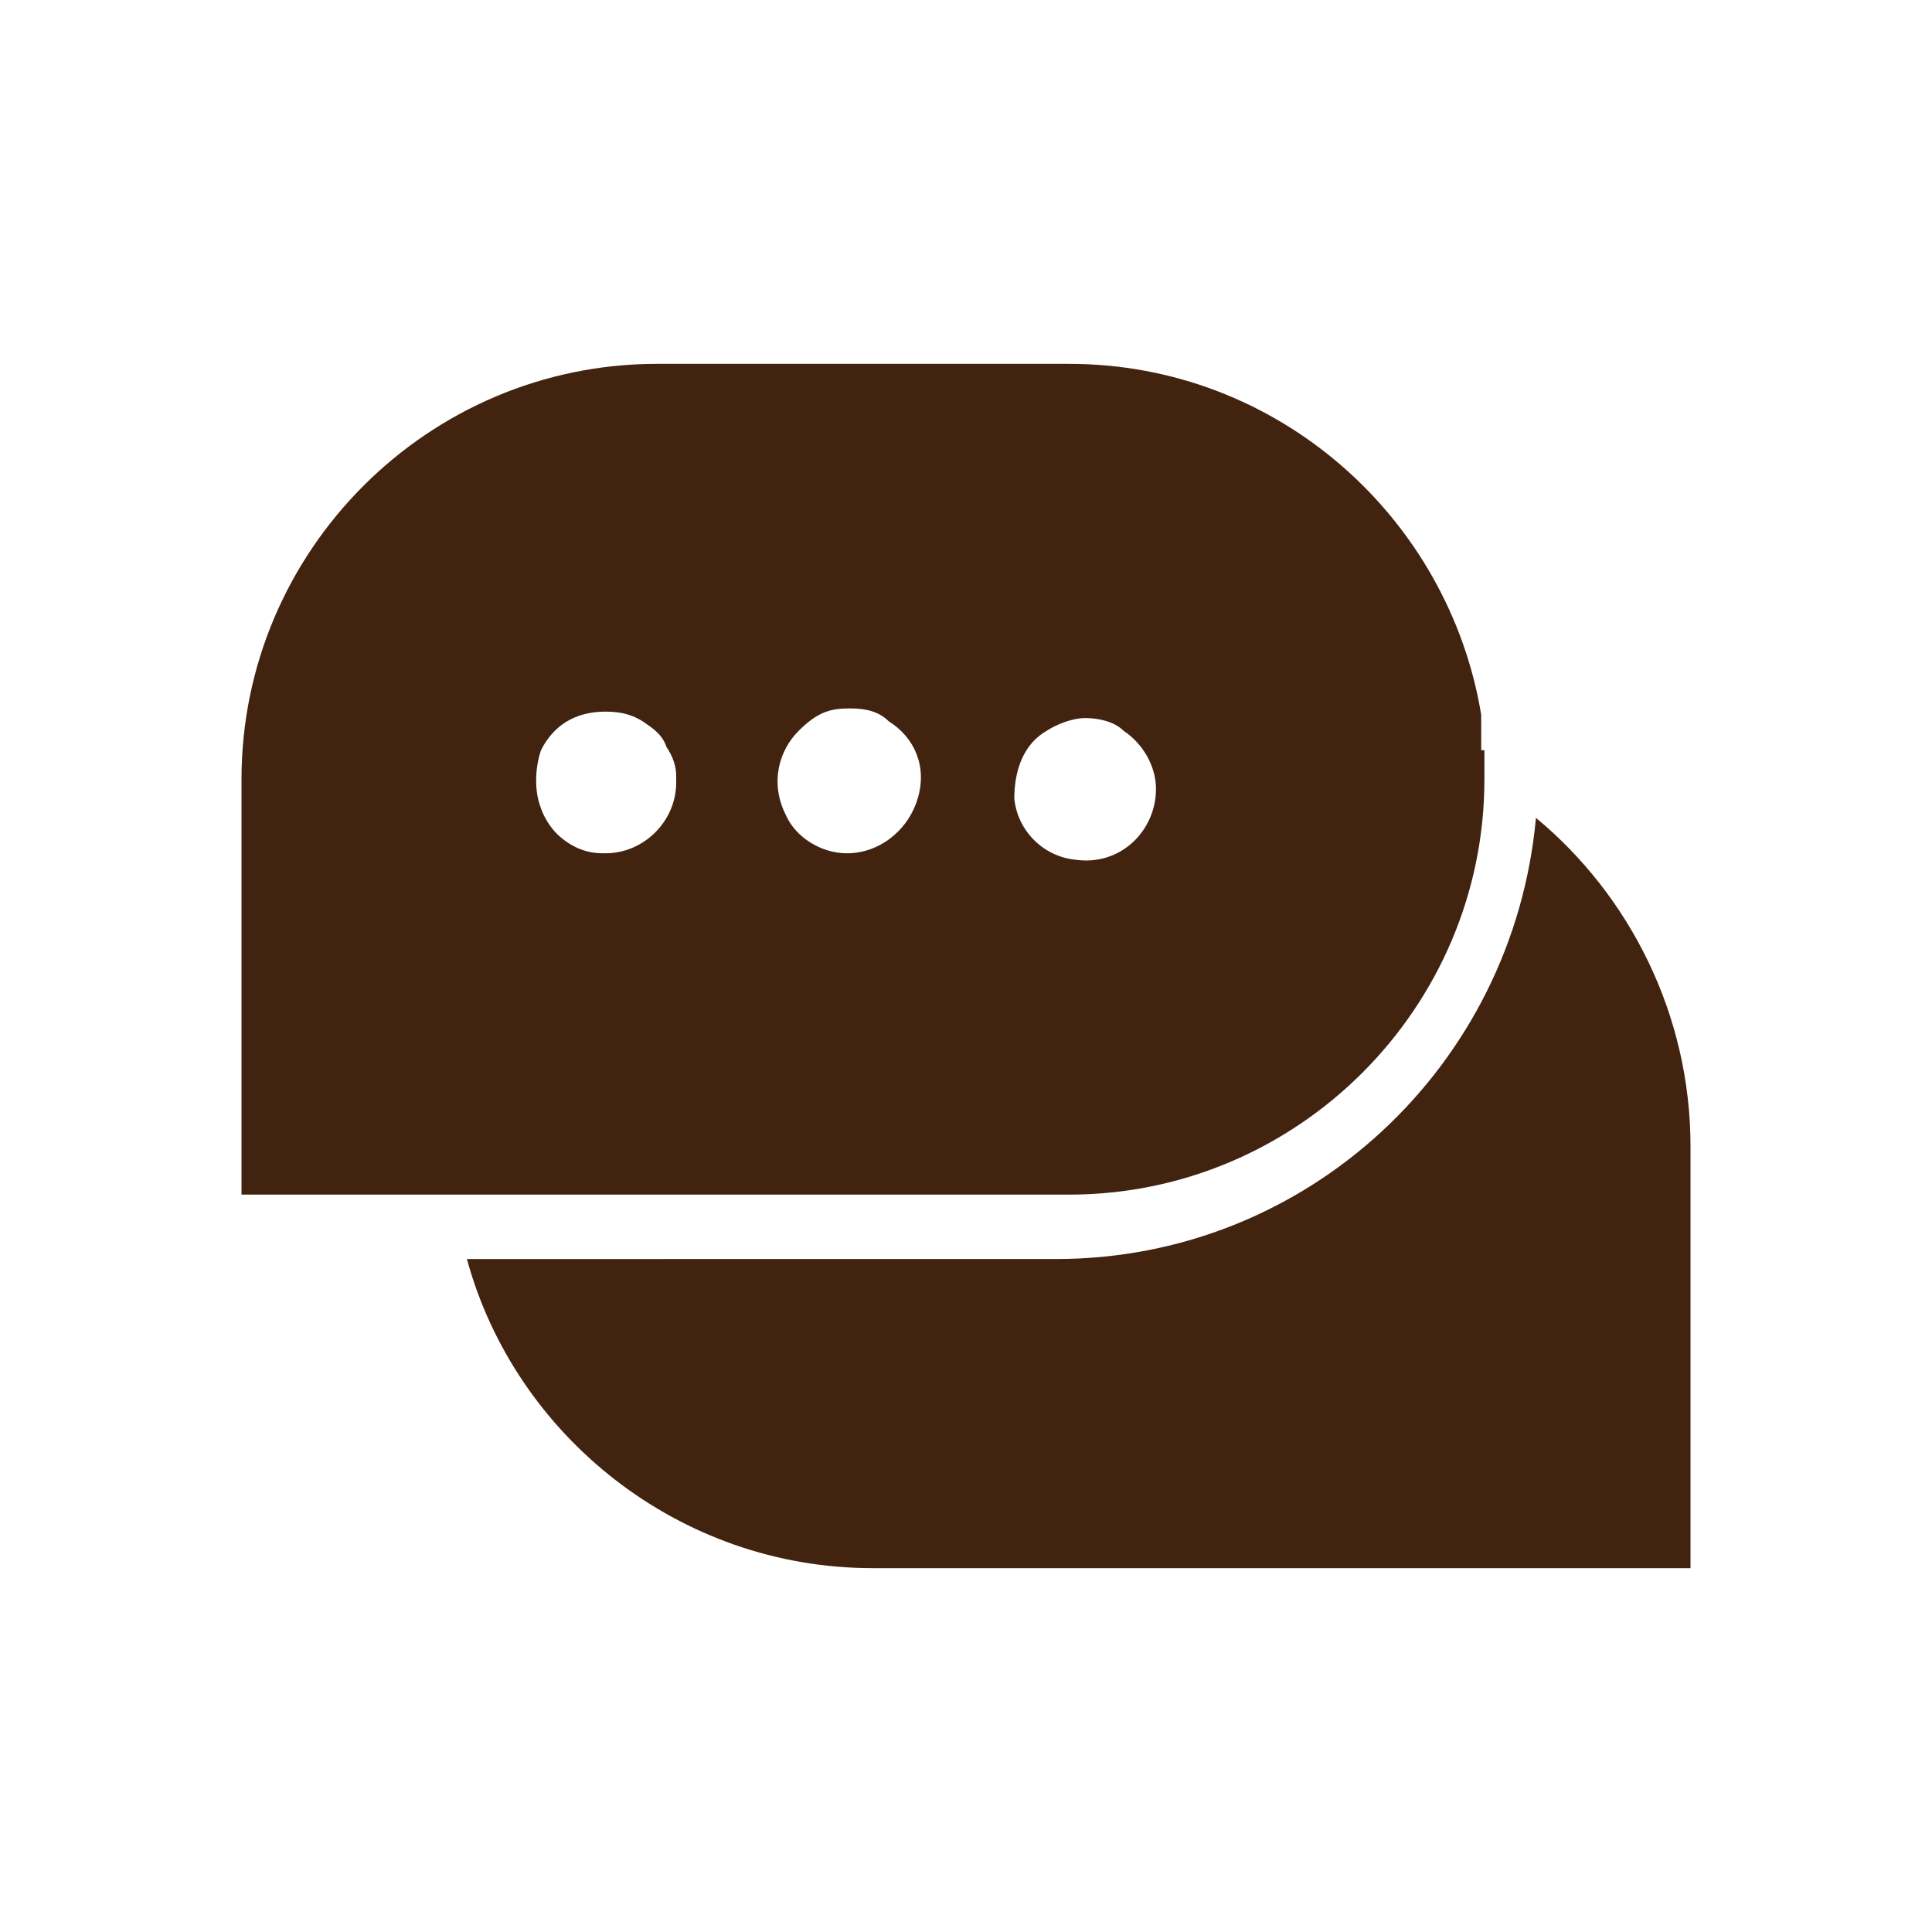
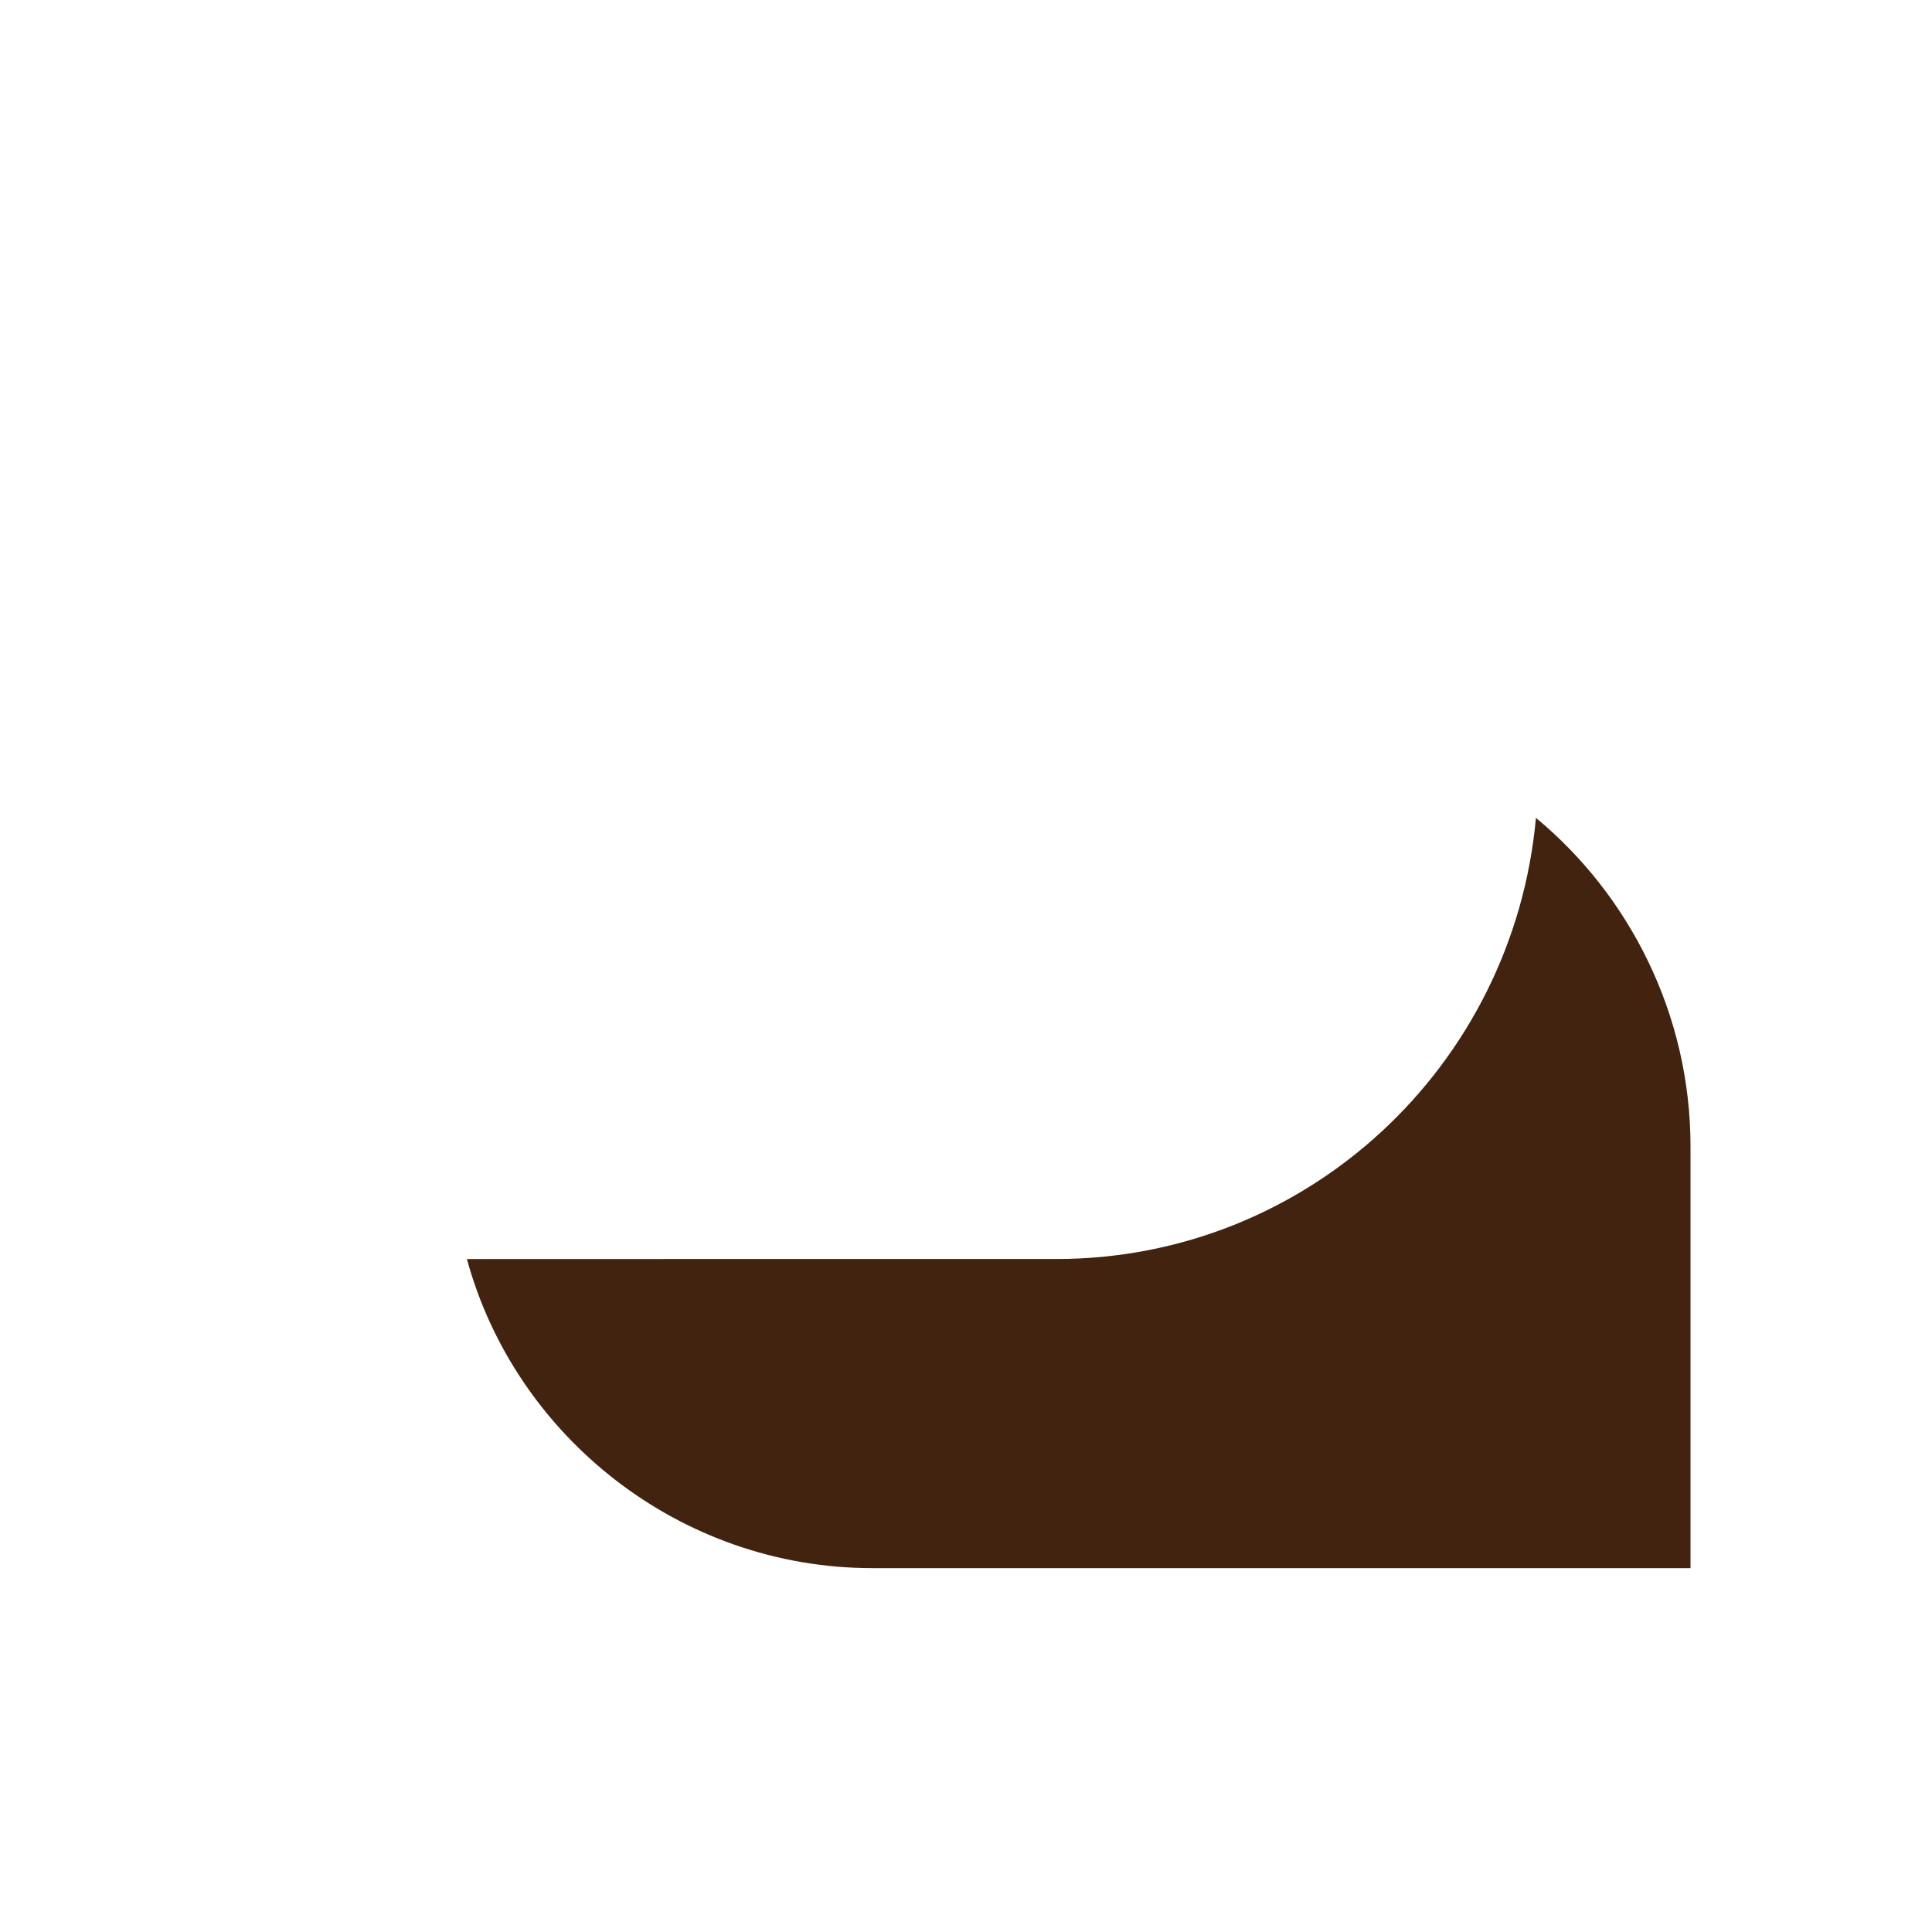
<svg xmlns="http://www.w3.org/2000/svg" version="1.1" viewBox="0 0 60 60">
  <defs>
    <style>
      .cls-1 {
        fill: #41230F
      }
    </style>
  </defs>
  <g>
    <g id="Laag_1">
      <g id="Layer_1">
        <path class="cls-1" d="M47.7,25.4c-.7,7.7-7.1,13.7-14.9,13.7H14.5c1.5,5.5,6.6,9.6,12.6,9.6h25.4v-13.1c0-4.1-1.9-7.8-4.8-10.2Z" />
-         <path class="cls-1" d="M46,23.3c0-.4,0-.7,0-1.1-1-6.1-6.3-10.9-12.8-10.9h-12.8c-7.1,0-12.9,5.8-12.9,12.9v12.9h25.7c7.1,0,12.9-5.8,12.9-12.9h0v-1.1h0v.2ZM18.9,26.5h0c-.3,0-.5,0-.8-.1s-.6-.3-.8-.5c-.2-.2-.4-.5-.5-.8-.2-.5-.2-1.2,0-1.8.4-.8,1.1-1.2,2-1.2h0c.5,0,.9.1,1.3.4.3.2.5.4.6.7h0c.2.3.3.6.3.9v.2c0,1.2-1,2.2-2.2,2.2h.1ZM26.3,26.5h0c-.8,0-1.6-.5-1.9-1.2-.5-1-.2-2,.4-2.6s1-.7,1.6-.7h0c.5,0,.9.1,1.2.4.8.5,1.2,1.4.9,2.4s-1.2,1.7-2.2,1.7h0ZM33.4,26.7c-1-.1-1.8-.9-1.9-1.9,0-.9.3-1.7,1-2.1.3-.2.8-.4,1.2-.4h0c.4,0,.9.1,1.2.4.6.4,1,1.1,1,1.8,0,1.3-1.1,2.4-2.5,2.2h0Z" />
      </g>
    </g>
  </g>
</svg>